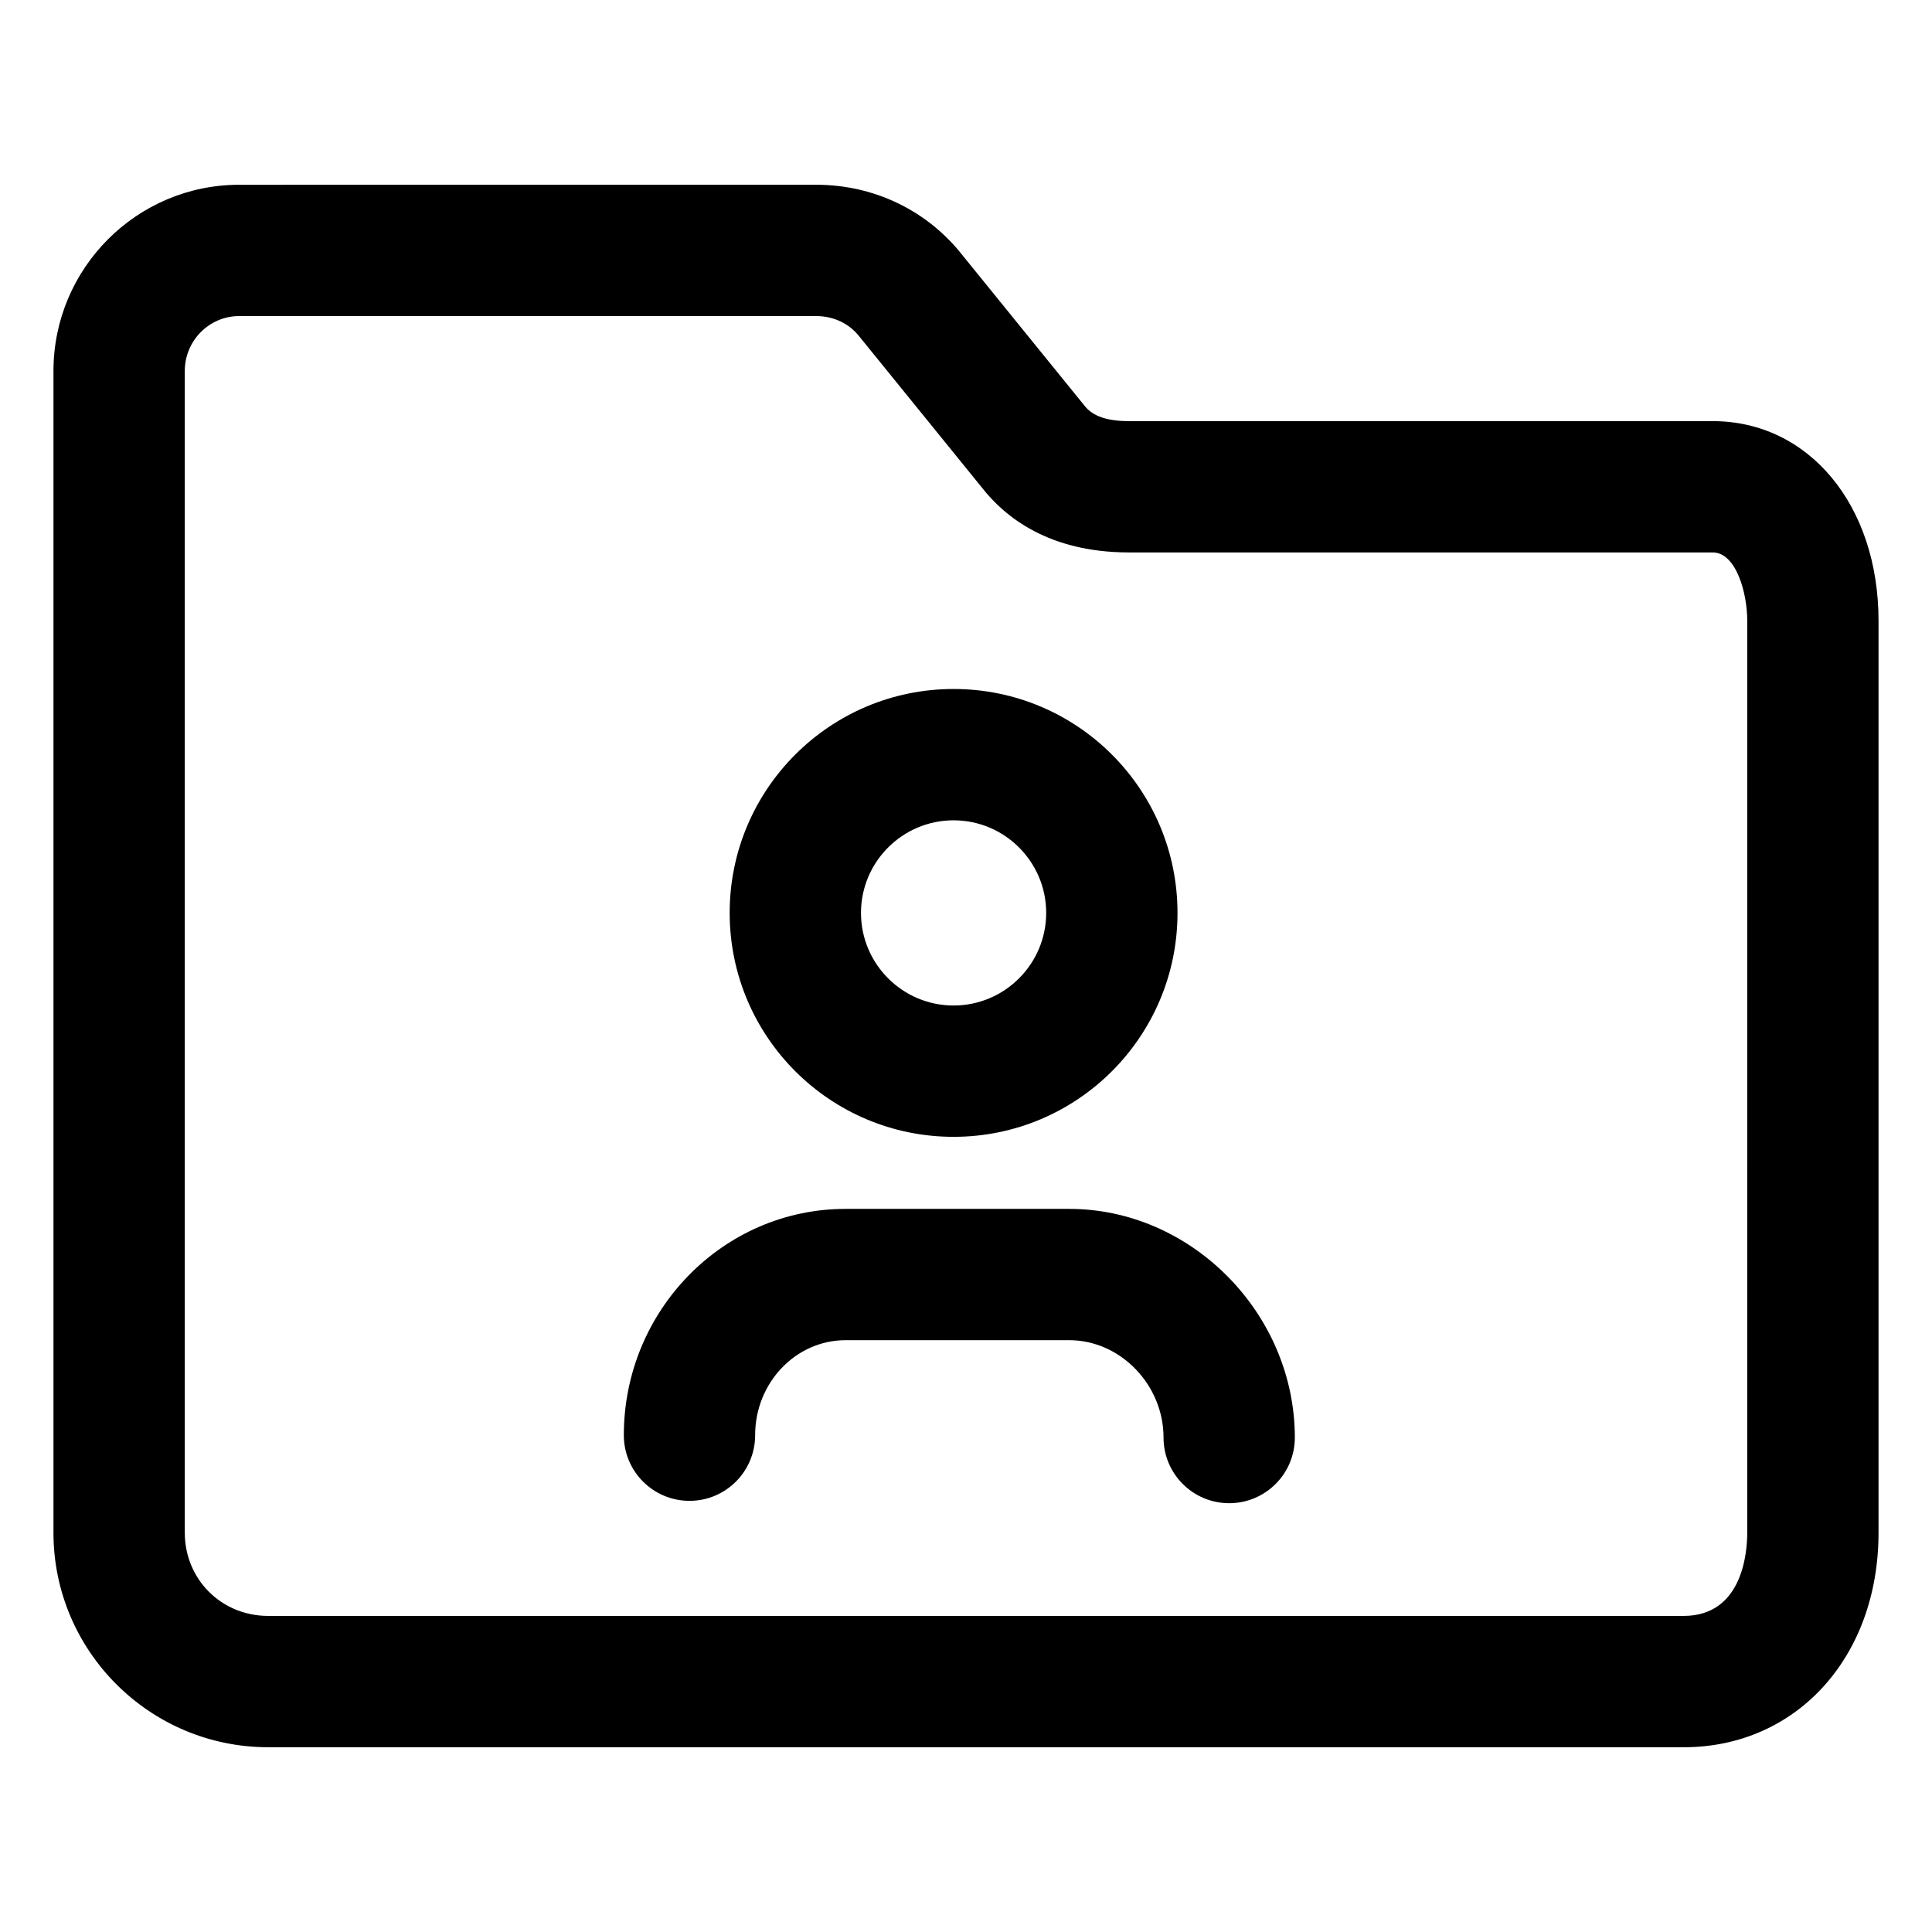
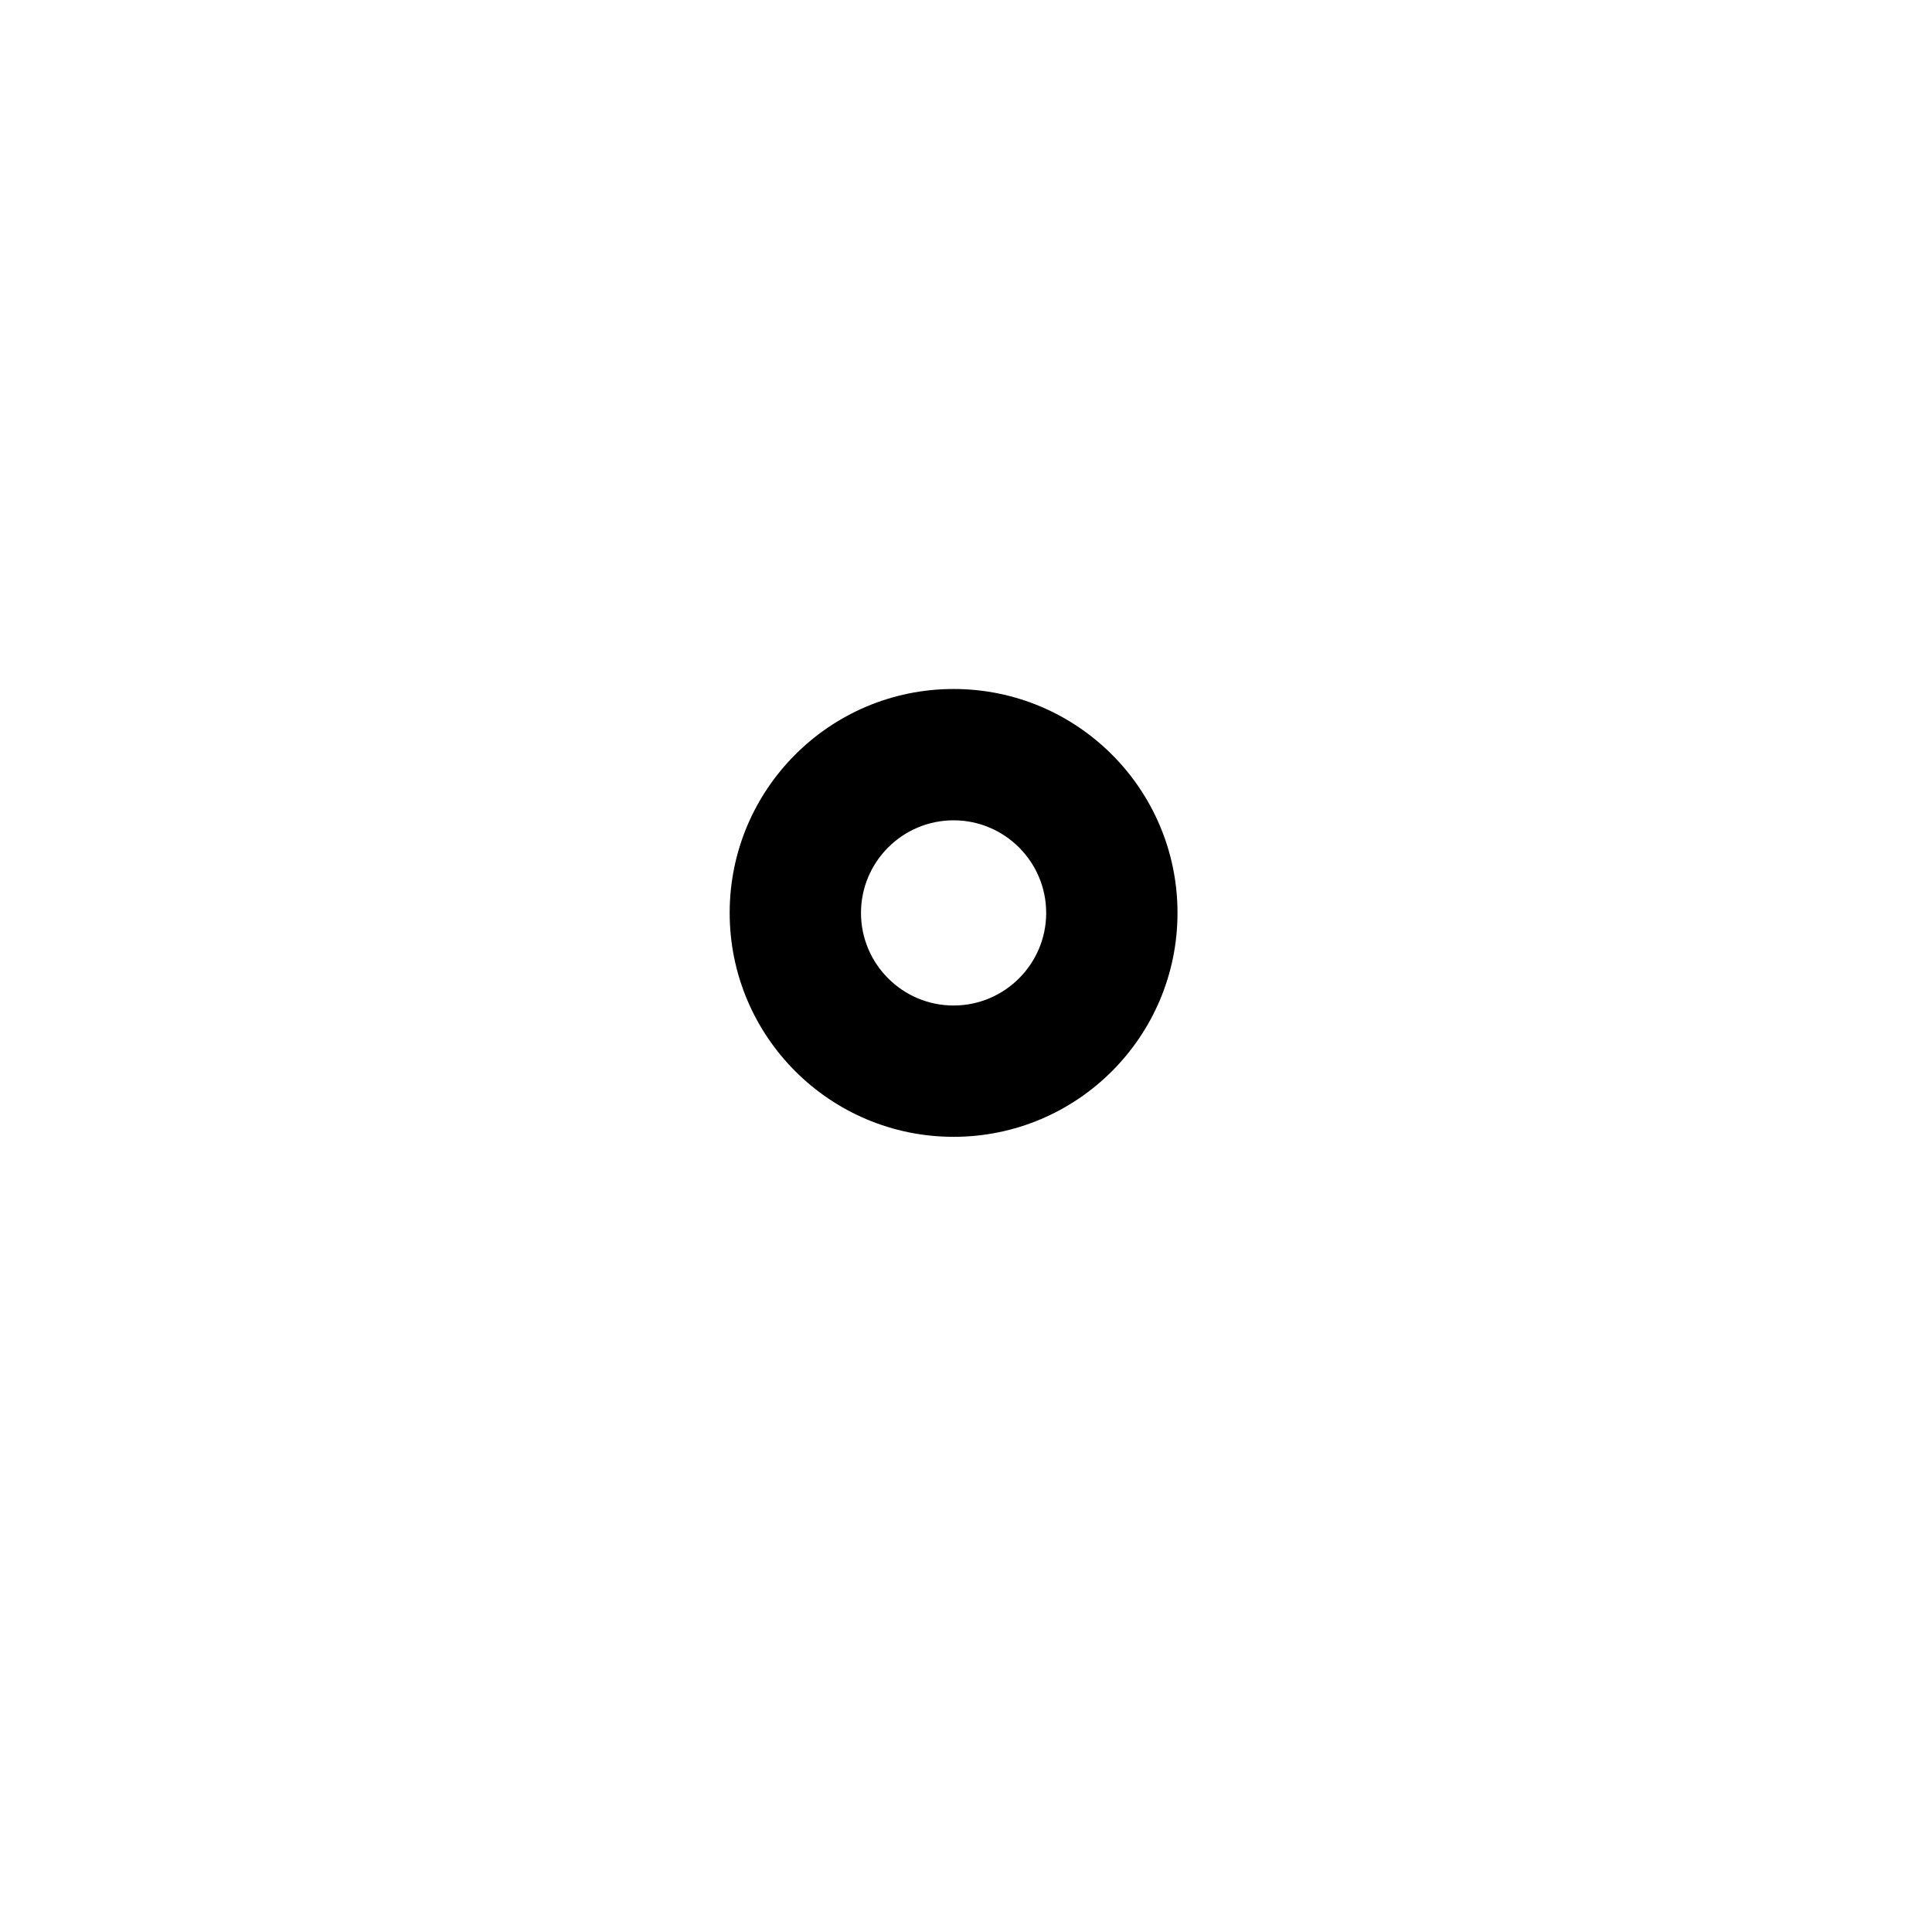
<svg xmlns="http://www.w3.org/2000/svg" fill="#000000" width="800px" height="800px" version="1.1" viewBox="144 144 512 512">
  <g>
-     <path d="m590.17 607.04c29.934 0 51.66-23.91 51.66-56.852v-241.69c0-30.652-18.496-52.898-43.973-52.898h-154.7c-5.68 0-9.547-1.27-11.719-4.051l-32.324-39.848c-9.332-11.91-23.461-18.738-38.809-18.738l-152.93 0.004c-27.137 0-49.207 22.141-49.207 49.352v307.87c0 31.344 25.527 56.844 56.898 56.844h375.1zm-397.2-56.852v-307.87c0-8.027 6.465-14.555 14.414-14.555h152.93c4.59 0 8.762 1.984 11.453 5.453l32.445 39.992c6.109 7.844 17.824 17.191 38.949 17.191h154.7c6.262 0 9.18 10.801 9.18 18.105l-0.004 241.68c0 5.176-1.215 22.051-16.867 22.051h-375.09c-12.398 0-22.105-9.684-22.105-22.051z" />
    <path d="m396.71 445.27c32.773 0 59.34-26.566 59.34-59.34 0-32.773-26.566-59.34-59.34-59.34-32.77 0-59.34 26.566-59.34 59.34 0.008 32.773 26.574 59.34 59.34 59.34zm0-83.879c13.531 0 24.539 11.008 24.539 24.539s-11.008 24.539-24.539 24.539-24.539-11.008-24.539-24.539 11.008-24.539 24.539-24.539z" />
-     <path d="m326.72 541.74c9.609 0 17.398-7.789 17.398-17.398 0-13.887 10.75-25.18 23.973-25.18h59.273c13.543 0 24.984 11.82 24.984 25.805 0 9.609 7.789 17.398 17.398 17.398s17.398-7.789 17.398-17.398c0-32.848-27.371-60.598-59.777-60.598h-59.281c-32.406 0-58.766 26.902-58.766 59.973 0.004 9.613 7.793 17.398 17.398 17.398z" />
  </g>
</svg>